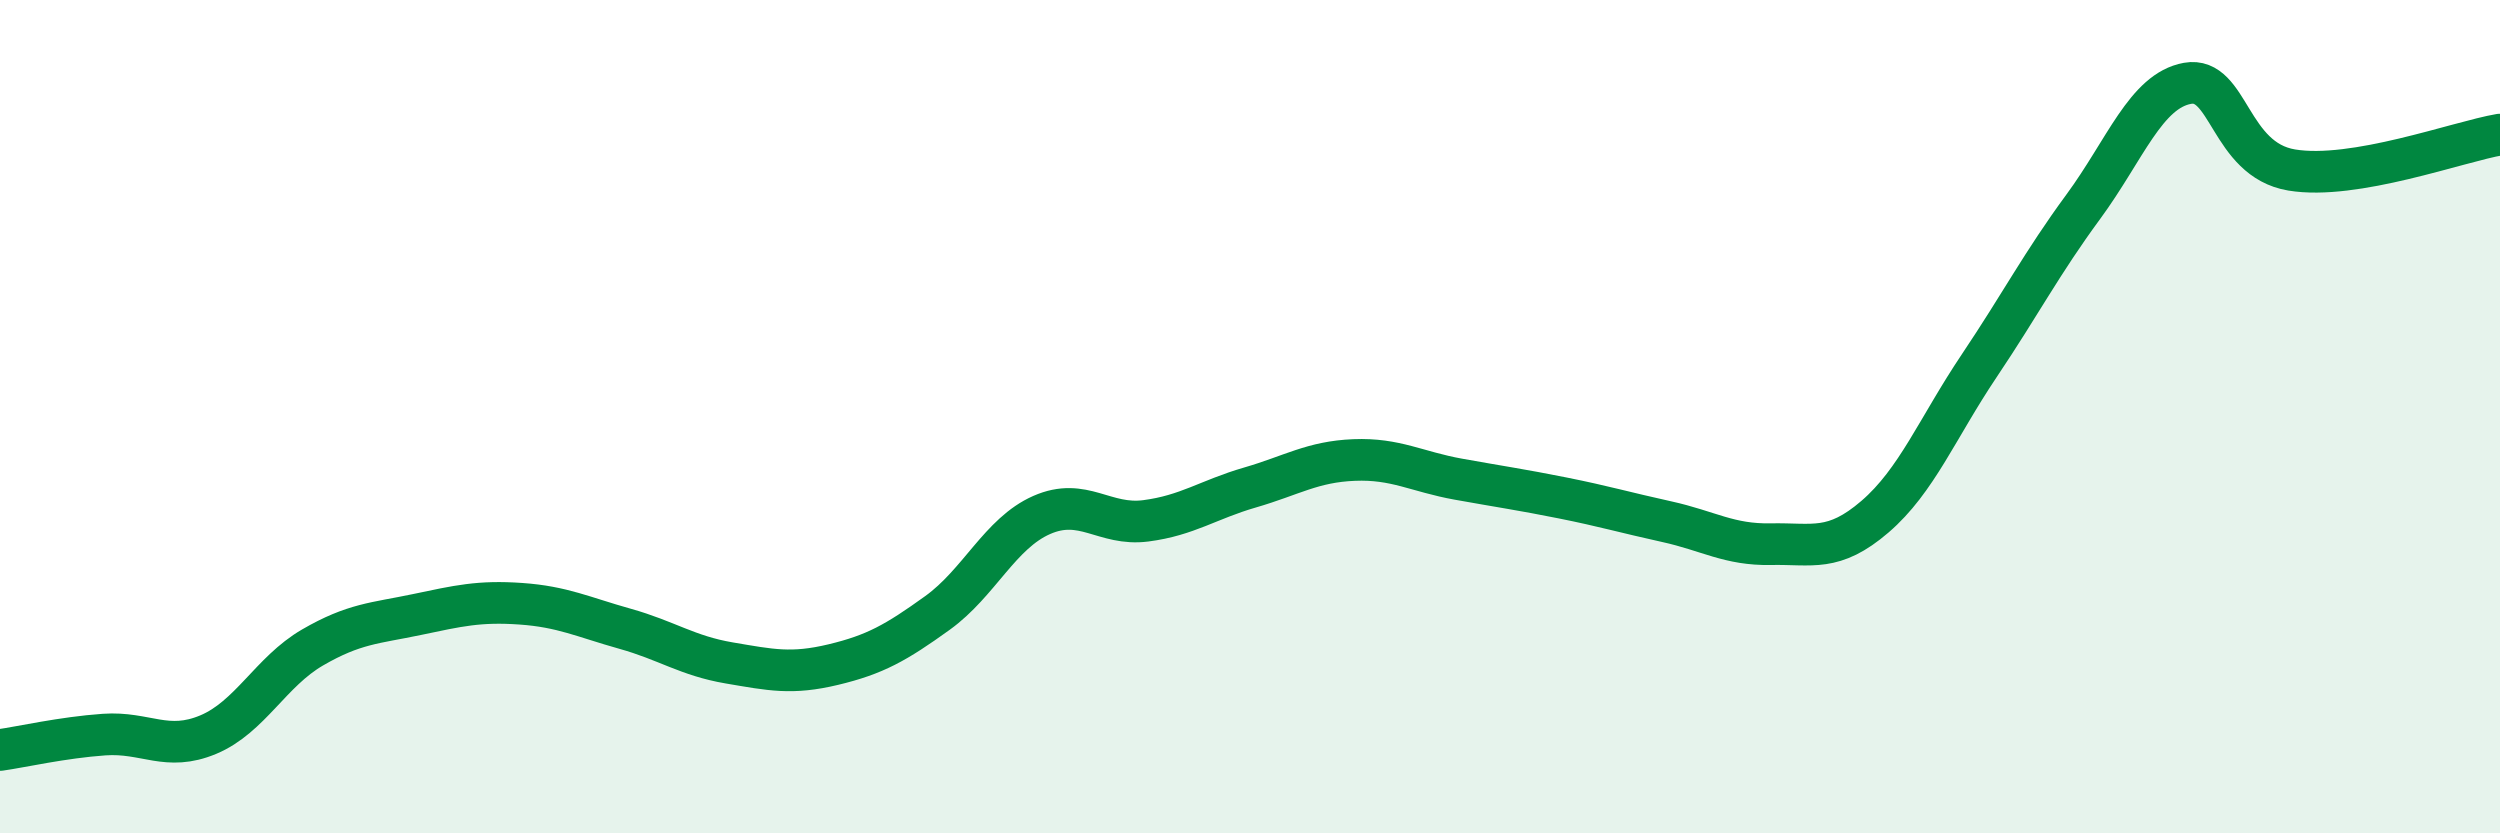
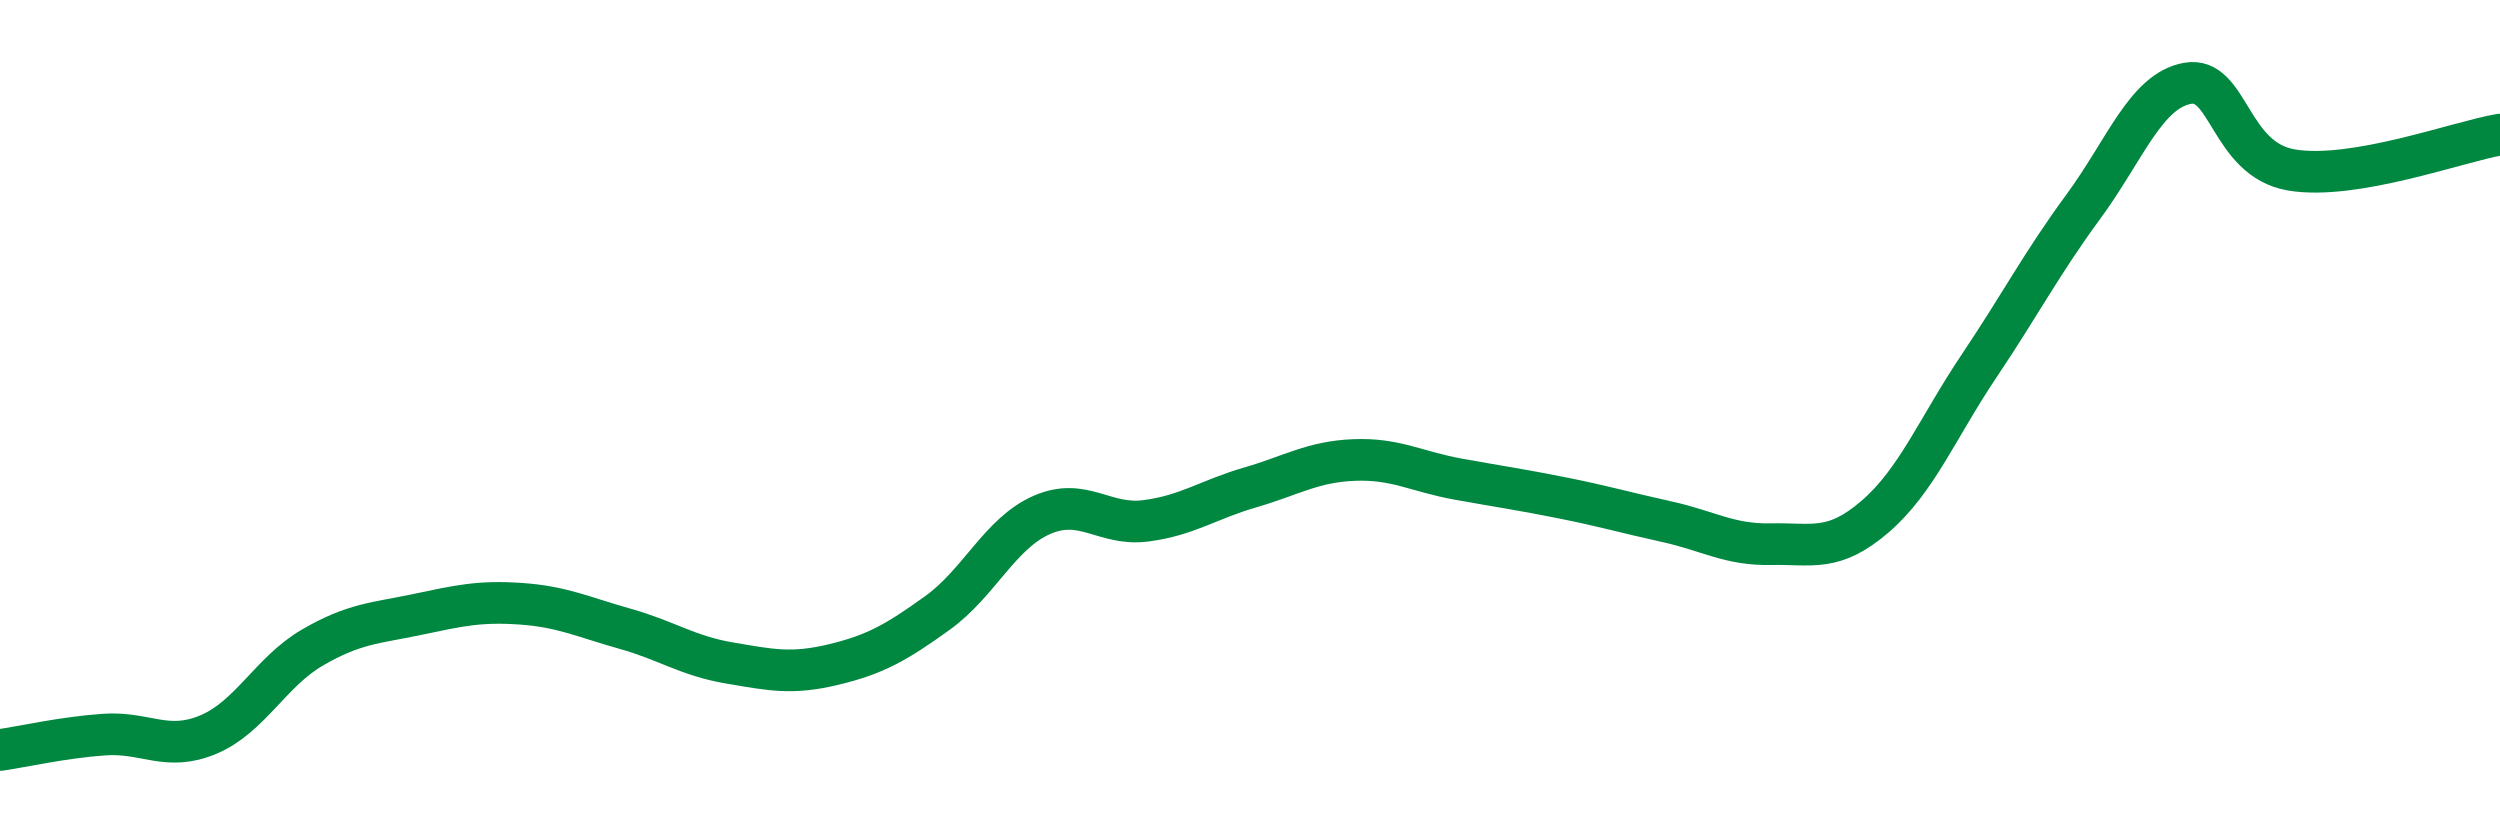
<svg xmlns="http://www.w3.org/2000/svg" width="60" height="20" viewBox="0 0 60 20">
-   <path d="M 0,18 C 0.5,17.93 1.5,17.7 2.5,17.63 C 3.5,17.56 4,18.05 5,17.63 C 6,17.21 6.5,16.12 7.5,15.54 C 8.5,14.96 9,14.96 10,14.75 C 11,14.54 11.5,14.42 12.5,14.49 C 13.5,14.56 14,14.81 15,15.09 C 16,15.37 16.5,15.74 17.5,15.91 C 18.5,16.08 19,16.19 20,15.95 C 21,15.71 21.5,15.43 22.5,14.71 C 23.5,13.99 24,12.8 25,12.36 C 26,11.92 26.5,12.63 27.5,12.5 C 28.5,12.37 29,11.99 30,11.7 C 31,11.41 31.5,11.08 32.5,11.04 C 33.5,11 34,11.32 35,11.5 C 36,11.68 36.5,11.75 37.5,11.95 C 38.5,12.15 39,12.3 40,12.52 C 41,12.74 41.5,13.08 42.5,13.06 C 43.5,13.04 44,13.26 45,12.4 C 46,11.54 46.5,10.27 47.5,8.78 C 48.5,7.29 49,6.32 50,4.96 C 51,3.6 51.5,2.18 52.5,2 C 53.5,1.82 53.5,3.83 55,4.08 C 56.5,4.33 59,3.4 60,3.23L60 20L0 20Z" fill="#008740" opacity="0.1" stroke-linecap="round" stroke-linejoin="round" />
  <path d="M 0,18 C 0.5,17.93 1.5,17.7 2.5,17.63 C 3.5,17.56 4,18.05 5,17.63 C 6,17.21 6.5,16.12 7.5,15.54 C 8.5,14.96 9,14.96 10,14.75 C 11,14.54 11.5,14.42 12.5,14.49 C 13.5,14.56 14,14.81 15,15.09 C 16,15.37 16.5,15.74 17.5,15.91 C 18.5,16.08 19,16.19 20,15.95 C 21,15.71 21.5,15.43 22.5,14.71 C 23.5,13.99 24,12.8 25,12.36 C 26,11.92 26.5,12.63 27.5,12.5 C 28.5,12.37 29,11.99 30,11.7 C 31,11.41 31.5,11.08 32.5,11.04 C 33.5,11 34,11.32 35,11.5 C 36,11.68 36.5,11.75 37.5,11.95 C 38.5,12.15 39,12.3 40,12.52 C 41,12.74 41.5,13.08 42.5,13.06 C 43.5,13.04 44,13.26 45,12.4 C 46,11.54 46.5,10.27 47.5,8.78 C 48.5,7.29 49,6.32 50,4.96 C 51,3.6 51.5,2.18 52.5,2 C 53.5,1.82 53.5,3.83 55,4.08 C 56.5,4.33 59,3.4 60,3.23" stroke="#008740" stroke-width="1" fill="none" stroke-linecap="round" stroke-linejoin="round" />
</svg>